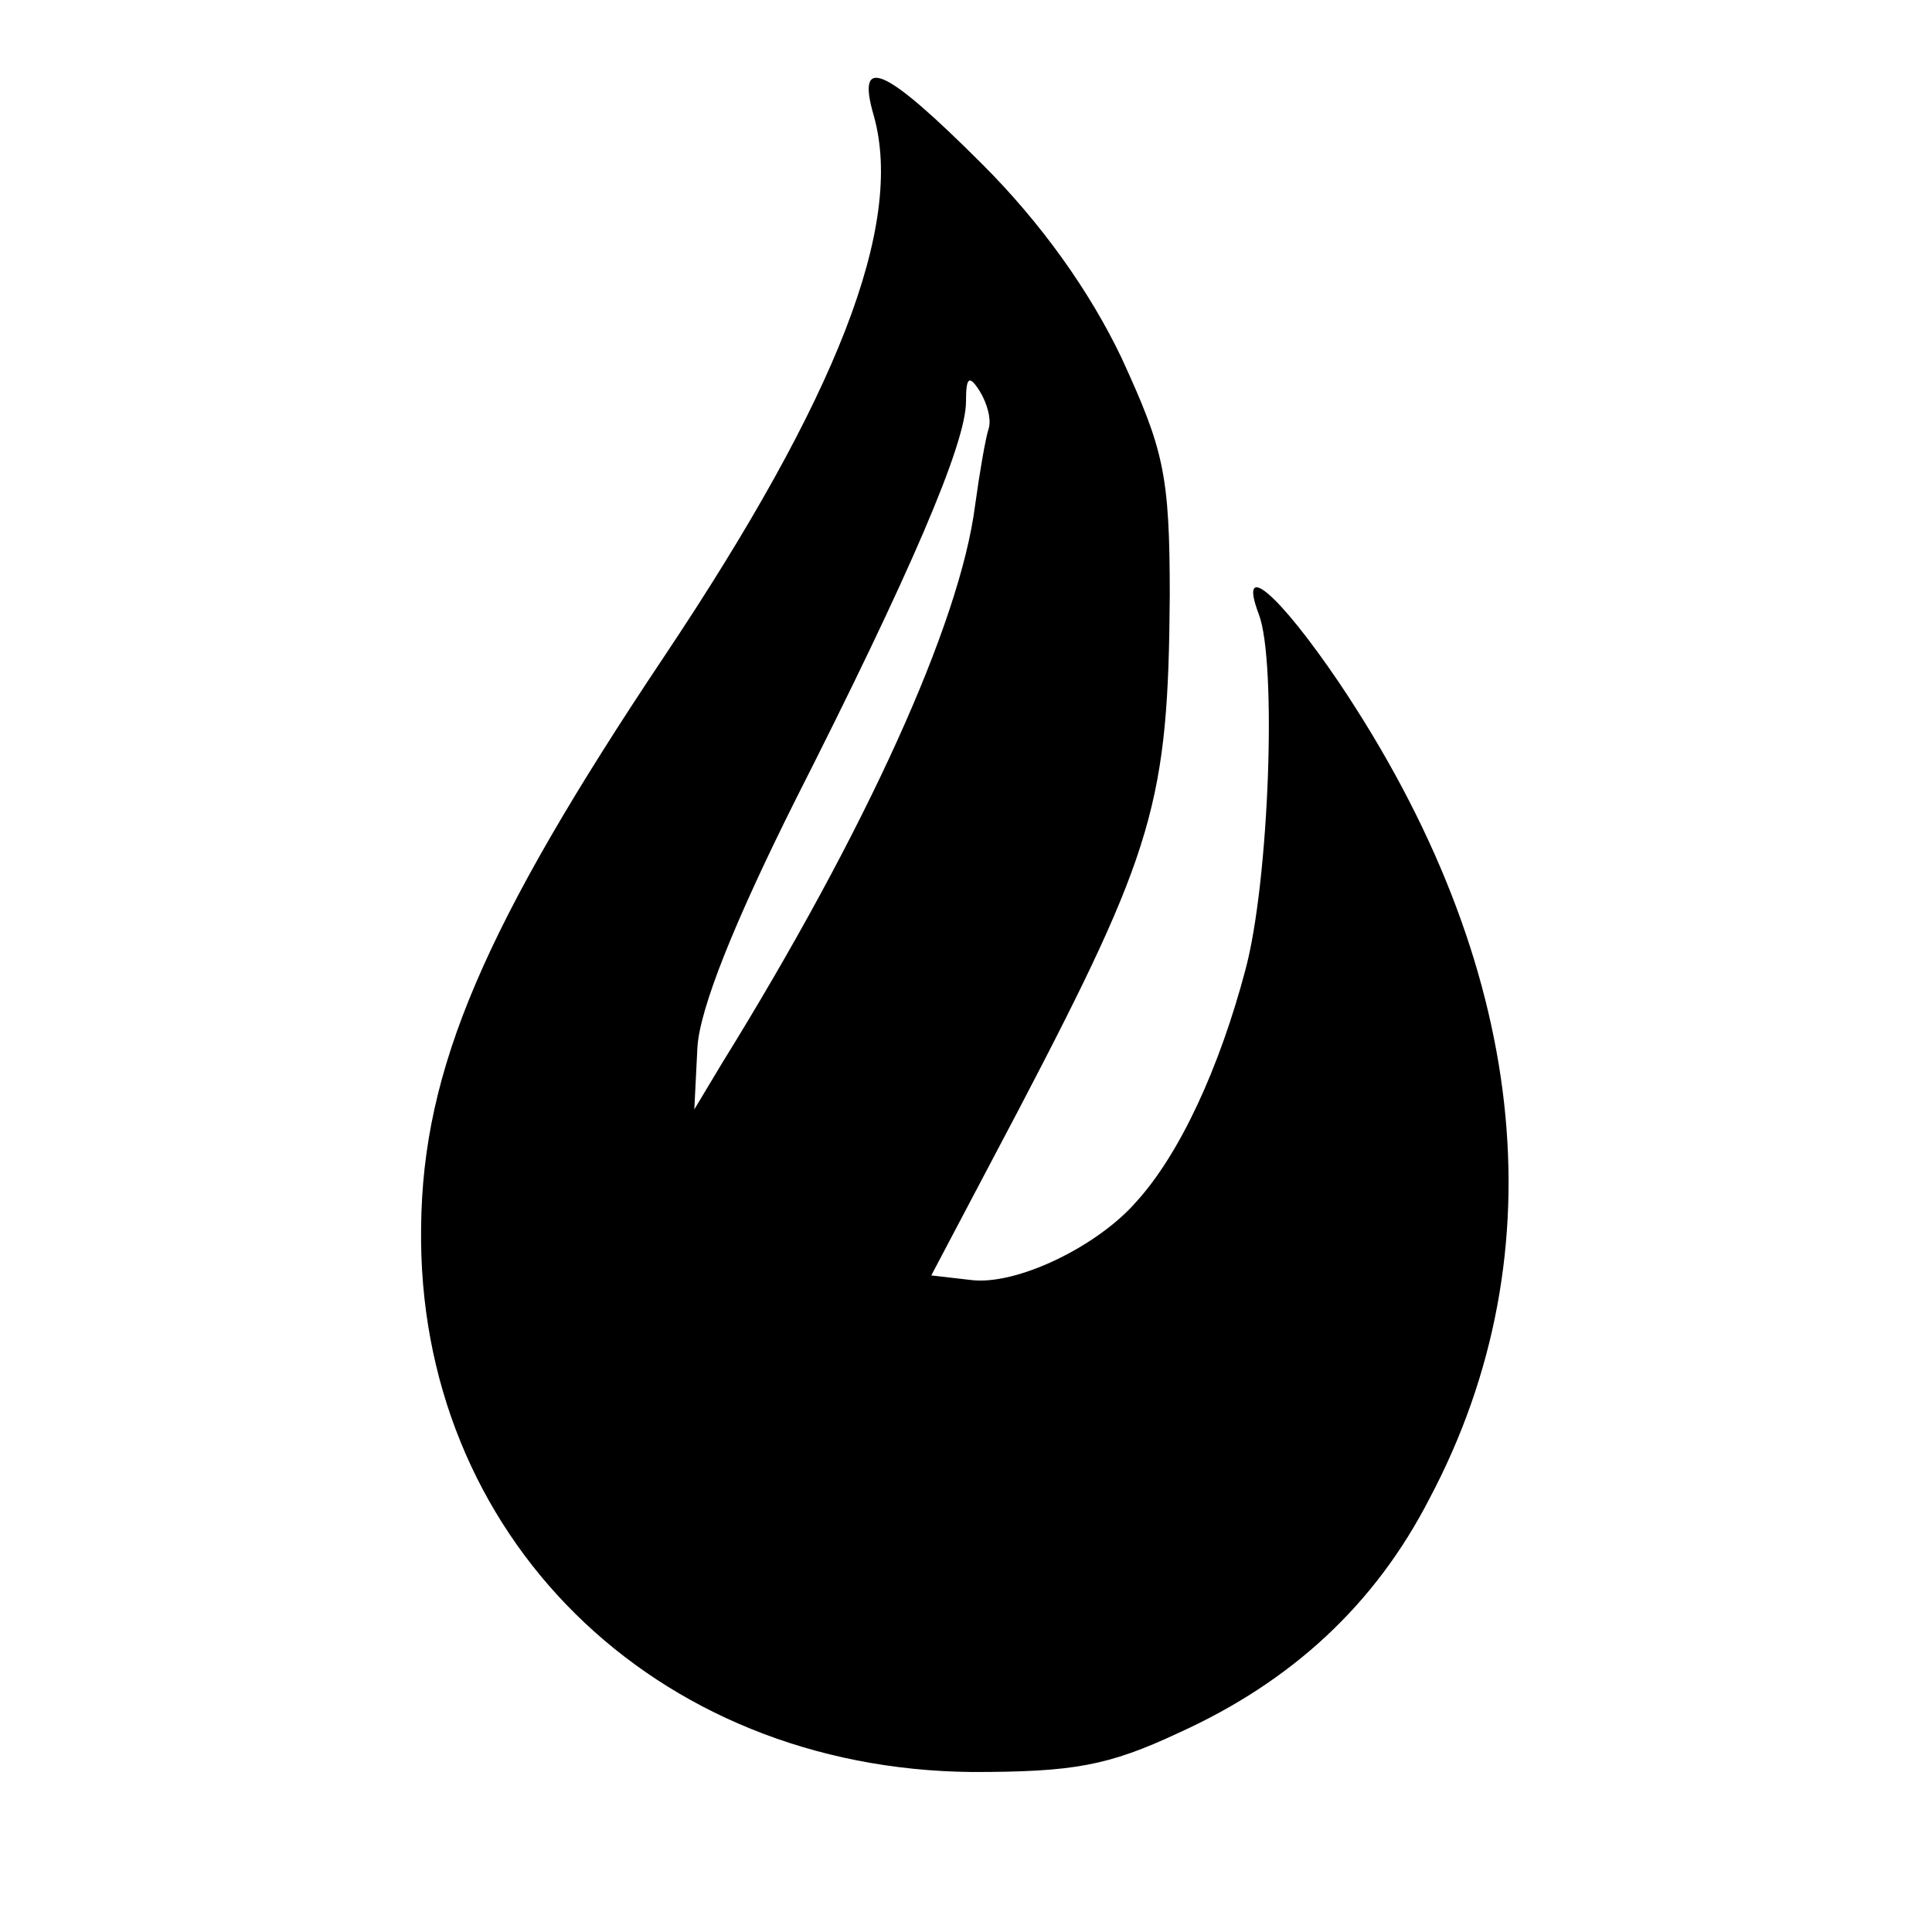
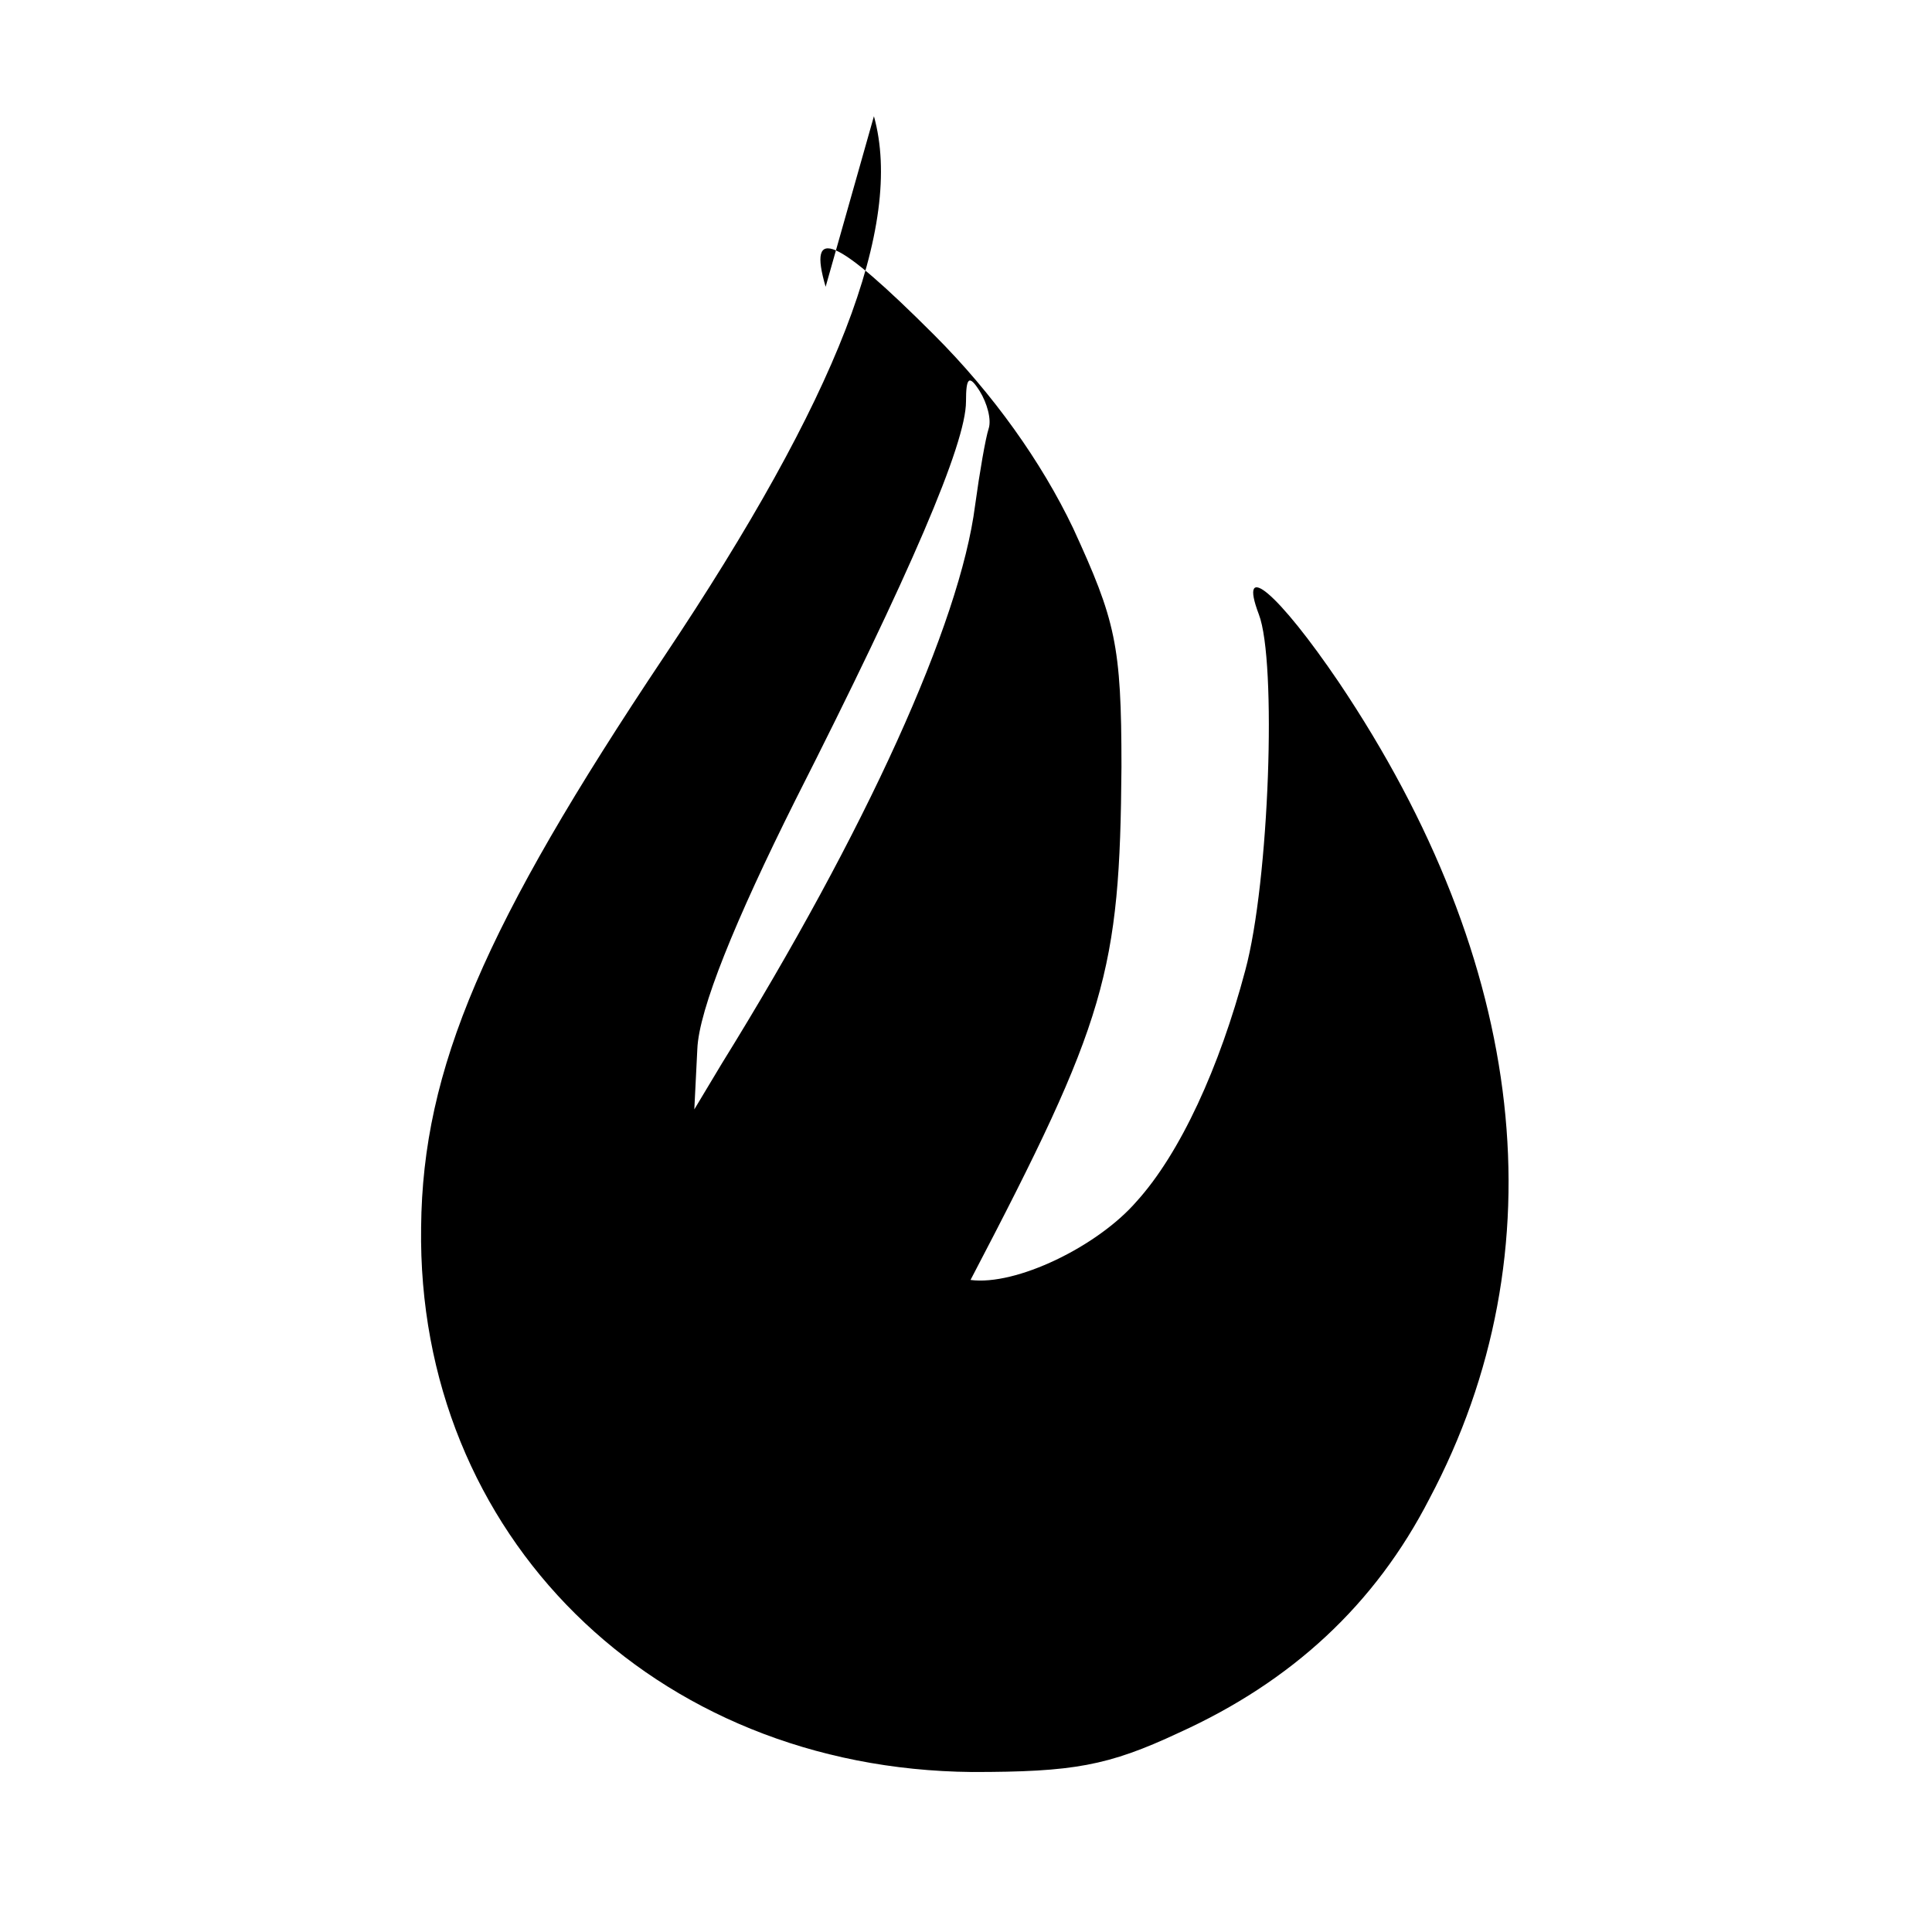
<svg xmlns="http://www.w3.org/2000/svg" version="1.0" width="128pt" height="128pt" viewBox="0 0 128 128" preserveAspectRatio="xMidYMid meet">
  <g transform="translate(0,128) scale(0.1,-0.1)" fill="#000000" stroke="none">
-     <path d="M579 1203 c20 -72 -24 -186 -139 -358 -119 -178 -160 -273 -161 -378 -3 -204 154 -359 365 -361 67 0 90 4 137 26 75 34 130 85 166 155 87 164 65 355 -60 541 -40 59 -67 82 -53 45 12 -31 7 -177 -9 -236 -17 -64 -43 -121 -72 -153 -26 -30 -80 -56 -110 -52 l-26 3 58 110 c90 172 99 204 100 340 0 81 -4 97 -32 158 -21 44 -53 89 -92 128 -66 66 -84 73 -72 32z m76 -207 c-2 -6 -6 -29 -9 -51 -10 -78 -72 -215 -168 -370 l-18 -30 2 40 c1 26 25 85 65 165 76 150 113 236 113 264 0 16 2 18 9 7 5 -8 8 -19 6 -25z" />
+     <path d="M579 1203 c20 -72 -24 -186 -139 -358 -119 -178 -160 -273 -161 -378 -3 -204 154 -359 365 -361 67 0 90 4 137 26 75 34 130 85 166 155 87 164 65 355 -60 541 -40 59 -67 82 -53 45 12 -31 7 -177 -9 -236 -17 -64 -43 -121 -72 -153 -26 -30 -80 -56 -110 -52 c90 172 99 204 100 340 0 81 -4 97 -32 158 -21 44 -53 89 -92 128 -66 66 -84 73 -72 32z m76 -207 c-2 -6 -6 -29 -9 -51 -10 -78 -72 -215 -168 -370 l-18 -30 2 40 c1 26 25 85 65 165 76 150 113 236 113 264 0 16 2 18 9 7 5 -8 8 -19 6 -25z" />
  </g>
</svg>